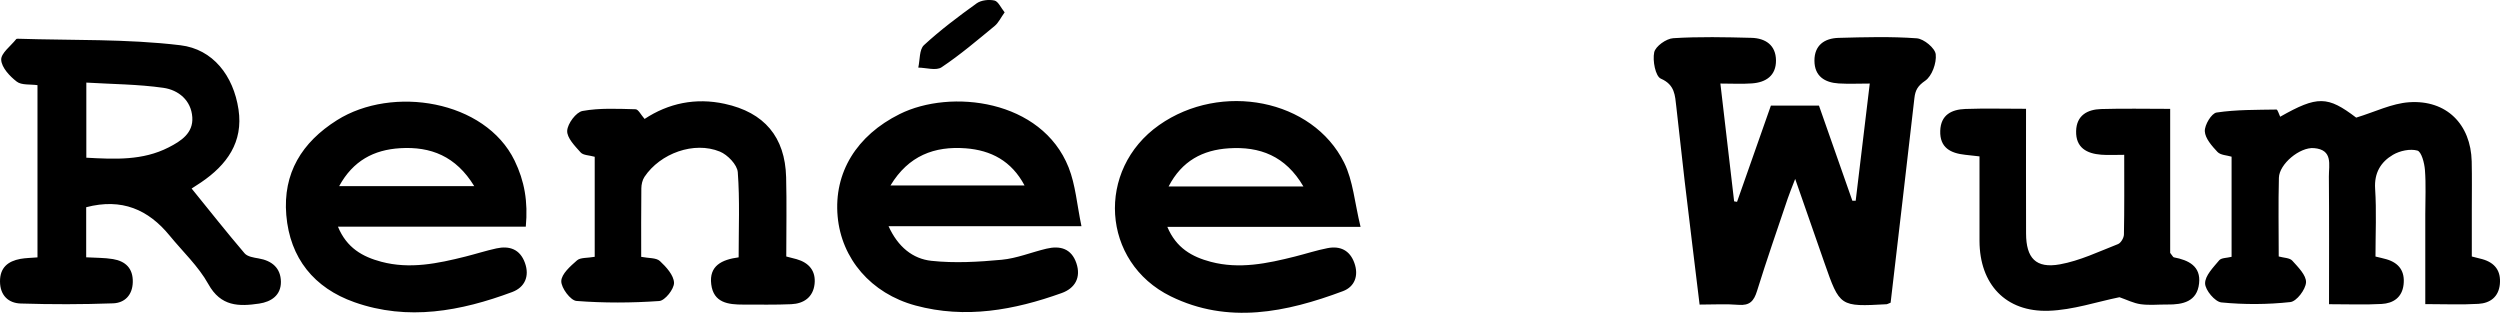
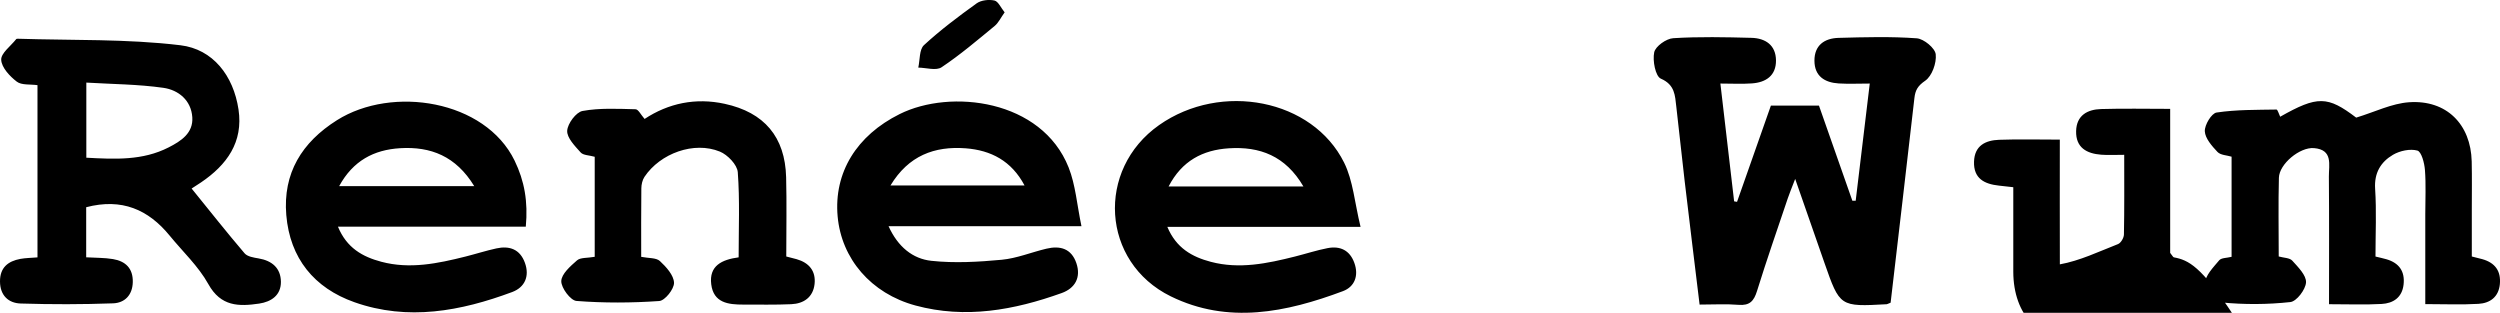
<svg xmlns="http://www.w3.org/2000/svg" version="1.1" id="Layer_1" x="0px" y="0px" viewBox="0 0 702.27 87.87" style="enable-background:new 0 0 702.27 87.87;" xml:space="preserve">
-   <path d="M538.43,10.76c-7.29-0.53-14.64-0.32-21.97-0.12c-3.95,0.11-6.79,2.07-6.77,6.42c0.02,4.35,2.89,6.14,6.83,6.38  c2.77,0.17,5.56,0.03,8.71,0.03c-1.37,11.45-2.66,22.18-3.95,32.91c-0.31,0-0.63,0-0.94,0c-3.12-8.9-6.24-17.79-9.38-26.72  c-4.58,0-8.89,0-13.5,0c-3.17,9.03-6.34,18.03-9.51,27.04c-0.27-0.05-0.55-0.09-0.82-0.14c-1.26-10.82-2.53-21.64-3.86-33.09  c3.24,0,6.05,0.16,8.84-0.04c3.95-0.27,6.82-2.18,6.78-6.47c-0.04-4.29-2.97-6.23-6.9-6.33c-7.32-0.19-14.67-0.36-21.97,0.1  c-1.95,0.12-4.98,2.27-5.34,3.96c-0.5,2.34,0.35,6.74,1.86,7.4c3.99,1.73,3.98,4.74,4.35,7.89c0.82,6.94,1.52,13.9,2.34,20.84  c1.36,11.5,2.78,23,4.2,34.74c3.97,0,7.47-0.22,10.93,0.07c3.12,0.26,4.32-1.03,5.2-3.88c2.71-8.73,5.72-17.37,8.64-26.03  c0.48-1.43,1.07-2.82,2.08-5.46c3.07,8.81,5.63,16.18,8.21,23.55c4.33,12.38,4.34,12.37,17.49,11.65c0.15-0.01,0.3-0.11,1.11-0.43  c2.24-19.15,4.49-38.3,6.68-57.47c0.25-2.22,0.93-3.44,3.03-4.88c1.9-1.3,3.23-4.99,2.96-7.42  C543.58,13.51,540.42,10.91,538.43,10.76z M72.64,72.59c-1.37-0.23-3.14-0.5-3.93-1.43c-5.04-5.9-9.85-12-14.88-18.2  c0.75-0.49,1.71-1.09,2.64-1.72c7.26-4.91,11.91-11.32,10.53-20.5c-1.43-9.49-7.18-16.93-16.32-18.03  c-15.08-1.82-30.44-1.34-45.68-1.83c-0.16-0.01-0.39,0.03-0.47,0.14c-1.52,1.93-4.29,3.93-4.19,5.79c0.11,2.16,2.4,4.61,4.37,6.12  c1.35,1.04,3.77,0.7,5.82,0.99c0,16.22,0,32.26,0,48.38c-1.83,0.15-3.34,0.16-4.79,0.42C2.25,73.36-0.02,75.17,0,79.06  c0.02,3.9,2.34,6.09,5.82,6.2c8.64,0.27,17.31,0.26,25.95-0.05c3.25-0.12,5.44-2.3,5.53-5.95c0.1-3.87-2.04-5.89-5.56-6.48  c-2.4-0.4-4.88-0.34-7.53-0.5c0-4.9,0-9.5,0-14.07c10.02-2.62,17.46,0.66,23.44,7.97c3.68,4.51,8.09,8.61,10.87,13.62  c3.51,6.34,8.58,6.32,14.29,5.48c3.42-0.51,6.13-2.36,6.1-6.12C78.87,75.33,76.44,73.23,72.64,72.59z M47.36,41.41  c-7.28,3.72-15.04,3.33-23.11,2.89c0-6.85,0-13.43,0-21.1c7.26,0.44,14.52,0.46,21.64,1.47c4.25,0.6,7.82,3.52,8.13,8.27  C54.31,37.39,50.89,39.61,47.36,41.41z M697.3,72.8c-0.91-0.26-1.84-0.47-2.95-0.75c0-4.57,0-8.89,0-13.21c0-4.5,0.07-9-0.03-13.5  c-0.25-10.43-7.08-17.33-17.56-16.62c-4.89,0.33-9.65,2.73-14.89,4.32c-8.03-6.1-10.86-6.19-21.35-0.25  c-0.35-0.7-0.71-2.02-1.04-2.02c-5.62,0.1-11.29,0.01-16.82,0.84c-1.42,0.21-3.39,3.48-3.31,5.26c0.1,2.02,2,4.15,3.56,5.81  c0.86,0.91,2.65,0.93,3.96,1.33c0,9.57,0,18.88,0,28.13c-1.31,0.34-2.88,0.26-3.48,0.98c-1.65,1.98-3.99,4.32-3.96,6.49  c0.03,1.89,2.78,5.16,4.57,5.34c6.41,0.63,12.97,0.6,19.38-0.1c1.75-0.19,4.29-3.53,4.4-5.53c0.1-1.99-2.22-4.28-3.86-6.1  c-0.73-0.81-2.38-0.78-3.81-1.18c0-7.46-0.14-14.78,0.05-22.1c0.1-3.9,5.89-8.66,9.84-8.34c5.44,0.44,4.17,4.72,4.2,7.99  c0.1,11.79,0.04,23.58,0.04,35.86c5.48,0,10.14,0.19,14.79-0.07c3.23-0.18,5.73-1.8,6.15-5.42c0.43-3.7-1.22-6.08-4.78-7.13  c-0.93-0.27-1.88-0.47-3.11-0.77c0-6.41,0.31-12.75-0.1-19.04c-0.29-4.47,1.6-7.53,5.01-9.54c1.93-1.13,4.79-1.75,6.85-1.19  c1.15,0.31,1.98,3.48,2.13,5.42c0.32,4.14,0.1,8.32,0.1,12.49c0,8.28,0,16.57,0,25.22c5.35,0,10.15,0.21,14.93-0.07  c3.25-0.19,5.67-1.91,6.02-5.54C702.58,76.09,700.84,73.8,697.3,72.8z M300.19,47.05c-7.58-19.11-33.13-22.14-47.46-15.01  c-12.09,6.01-18.54,16.42-17.43,28.76c1.07,11.85,9.33,21.62,21.87,25.02c14.03,3.8,27.72,1.29,41.07-3.5  c3.7-1.33,5.5-4.33,4.12-8.4c-1.4-4.11-4.57-4.98-8.42-4.06c-4.2,1-8.31,2.71-12.56,3.11c-6.54,0.61-13.23,1-19.73,0.3  c-5.27-0.56-9.42-3.93-12.05-9.73c18.16,0,35.29,0,54.19,0C302.52,57.48,302.13,51.95,300.19,47.05z M250.15,52.09  c5.06-8.38,12.35-11.08,21.1-10.43c7.14,0.54,12.89,3.54,16.55,10.43C275.04,52.09,262.78,52.09,250.15,52.09z M139.43,69.78  c-2.92,0.64-5.78,1.56-8.68,2.29c-7.79,1.95-15.61,3.6-23.64,1.46c-5.26-1.4-9.72-3.88-12.18-9.86c17.79,0,35.03,0,52.77,0  c0.65-7.01-0.36-12.82-3.15-18.56c-8.28-17-34.36-21.14-49.89-11.35c-9.87,6.22-15.22,14.89-14.24,26.65  c1.02,12.15,7.84,20.49,19.13,24.48c15.04,5.32,29.89,2.52,44.34-2.86c3.48-1.3,4.95-4.4,3.56-8.21  C146.07,70.01,143.12,68.97,139.43,69.78z M112.39,41.63c8.58-0.52,15.68,2.21,20.83,10.66c-12.99,0-25.18,0-37.95,0  C99.18,45.13,105.03,42.08,112.39,41.63z M377.57,45.68c-8.85-17.83-34.54-22.79-51.96-10.55c-17.78,12.5-16.27,38.51,3.26,48.11  c16.11,7.91,32.47,4.5,48.39-1.46c3.29-1.24,4.47-4.37,3.19-7.92c-1.27-3.55-3.98-4.84-7.51-4.16c-3.09,0.6-6.11,1.59-9.17,2.36  c-7.79,1.96-15.61,3.61-23.64,1.49c-5.27-1.39-9.73-3.87-12.22-9.83c17.76,0,34.99,0,54.28,0C380.52,56.91,380.1,50.78,377.57,45.68  z M328.27,52.38c3.74-7.22,9.61-10.25,16.91-10.72c8.68-0.56,15.91,2.09,20.96,10.72C353.12,52.38,341.01,52.38,328.27,52.38z   M223.76,72.8c-0.9-0.26-1.81-0.47-2.89-0.75c0-7.64,0.15-14.95-0.04-22.26c-0.29-11.33-6.14-18.22-17.26-20.63  c-8.19-1.78-15.8-0.16-22.5,4.25c-1-1.12-1.75-2.7-2.53-2.72c-4.98-0.12-10.05-0.4-14.89,0.48c-1.82,0.33-4.21,3.55-4.32,5.56  c-0.1,1.99,2.16,4.28,3.78,6.09c0.73,0.82,2.41,0.78,3.95,1.22c0,4.66,0,9.31,0,13.96c0,4.76,0,9.51,0,14.14  c-2.13,0.38-4.01,0.16-4.97,1c-1.86,1.63-4.37,3.82-4.42,5.83c-0.04,1.91,2.6,5.44,4.27,5.57c7.71,0.6,15.52,0.56,23.25,0.02  c1.6-0.11,4.2-3.38,4.15-5.13c-0.07-2.11-2.19-4.45-3.97-6.1c-1.03-0.96-3.13-0.76-5.25-1.18c0-6.62-0.04-12.93,0.04-19.24  c0.01-1.09,0.29-2.34,0.88-3.23c4.43-6.62,13.93-10.06,21.17-7.1c2.18,0.89,4.88,3.69,5.04,5.79c0.59,7.9,0.24,15.87,0.24,23.92  c-4.76,0.64-8.33,2.38-7.7,7.55c0.64,5.24,4.78,5.73,9.01,5.72c4.49-0.01,8.99,0.09,13.48-0.11c3.53-0.16,6.12-1.97,6.54-5.66  C229.22,76.11,227.26,73.8,223.76,72.8z M610.66,72.29c-0.23-0.04-0.4-0.46-1.04-1.25c0-13.04,0-26.63,0-40.46  c-6.77,0-13.08-0.14-19.39,0.05c-3.85,0.11-6.92,1.77-7.03,6.18c-0.12,4.68,2.98,6.34,7.07,6.65c1.95,0.15,3.93,0.03,6.44,0.03  c0,7.81,0.06,15.1-0.08,22.39c-0.02,0.94-0.86,2.38-1.67,2.69c-5.38,2.1-10.72,4.68-16.33,5.69c-6.75,1.21-9.47-1.77-9.49-8.66  c-0.04-11.47-0.01-22.94-0.01-35.04c-6.13,0-11.61-0.15-17.07,0.05c-3.82,0.14-6.89,1.64-7.03,6.14c-0.15,4.76,2.92,6.29,6.99,6.73  c1.26,0.14,2.51,0.28,4.04,0.45c0,8.15-0.02,15.96,0,23.77c0.04,12.11,7.32,20.01,19.45,19.6c6.81-0.23,13.55-2.53,19.87-3.81  c2.01,0.69,3.94,1.69,5.98,1.97c2.45,0.34,4.99,0.05,7.48,0.08c4.34,0.06,8.35-0.82,8.9-5.92C618.29,74.8,614.8,73.06,610.66,72.29z   M264.49,18.9c5.23-3.49,10.05-7.6,14.92-11.61c1.08-0.89,1.71-2.31,2.8-3.82c-1.06-1.3-1.79-3.08-2.86-3.32  c-1.56-0.35-3.74-0.11-5,0.79c-5.11,3.68-10.18,7.48-14.8,11.74c-1.34,1.23-1.11,4.16-1.6,6.31  C260.17,19.02,262.97,19.92,264.49,18.9z" />
+   <path d="M538.43,10.76c-7.29-0.53-14.64-0.32-21.97-0.12c-3.95,0.11-6.79,2.07-6.77,6.42c0.02,4.35,2.89,6.14,6.83,6.38  c2.77,0.17,5.56,0.03,8.71,0.03c-1.37,11.45-2.66,22.18-3.95,32.91c-0.31,0-0.63,0-0.94,0c-3.12-8.9-6.24-17.79-9.38-26.72  c-4.58,0-8.89,0-13.5,0c-3.17,9.03-6.34,18.03-9.51,27.04c-0.27-0.05-0.55-0.09-0.82-0.14c-1.26-10.82-2.53-21.64-3.86-33.09  c3.24,0,6.05,0.16,8.84-0.04c3.95-0.27,6.82-2.18,6.78-6.47c-0.04-4.29-2.97-6.23-6.9-6.33c-7.32-0.19-14.67-0.36-21.97,0.1  c-1.95,0.12-4.98,2.27-5.34,3.96c-0.5,2.34,0.35,6.74,1.86,7.4c3.99,1.73,3.98,4.74,4.35,7.89c0.82,6.94,1.52,13.9,2.34,20.84  c1.36,11.5,2.78,23,4.2,34.74c3.97,0,7.47-0.22,10.93,0.07c3.12,0.26,4.32-1.03,5.2-3.88c2.71-8.73,5.72-17.37,8.64-26.03  c0.48-1.43,1.07-2.82,2.08-5.46c3.07,8.81,5.63,16.18,8.21,23.55c4.33,12.38,4.34,12.37,17.49,11.65c0.15-0.01,0.3-0.11,1.11-0.43  c2.24-19.15,4.49-38.3,6.68-57.47c0.25-2.22,0.93-3.44,3.03-4.88c1.9-1.3,3.23-4.99,2.96-7.42  C543.58,13.51,540.42,10.91,538.43,10.76z M72.64,72.59c-1.37-0.23-3.14-0.5-3.93-1.43c-5.04-5.9-9.85-12-14.88-18.2  c0.75-0.49,1.71-1.09,2.64-1.72c7.26-4.91,11.91-11.32,10.53-20.5c-1.43-9.49-7.18-16.93-16.32-18.03  c-15.08-1.82-30.44-1.34-45.68-1.83c-0.16-0.01-0.39,0.03-0.47,0.14c-1.52,1.93-4.29,3.93-4.19,5.79c0.11,2.16,2.4,4.61,4.37,6.12  c1.35,1.04,3.77,0.7,5.82,0.99c0,16.22,0,32.26,0,48.38c-1.83,0.15-3.34,0.16-4.79,0.42C2.25,73.36-0.02,75.17,0,79.06  c0.02,3.9,2.34,6.09,5.82,6.2c8.64,0.27,17.31,0.26,25.95-0.05c3.25-0.12,5.44-2.3,5.53-5.95c0.1-3.87-2.04-5.89-5.56-6.48  c-2.4-0.4-4.88-0.34-7.53-0.5c0-4.9,0-9.5,0-14.07c10.02-2.62,17.46,0.66,23.44,7.97c3.68,4.51,8.09,8.61,10.87,13.62  c3.51,6.34,8.58,6.32,14.29,5.48c3.42-0.51,6.13-2.36,6.1-6.12C78.87,75.33,76.44,73.23,72.64,72.59z M47.36,41.41  c-7.28,3.72-15.04,3.33-23.11,2.89c0-6.85,0-13.43,0-21.1c7.26,0.44,14.52,0.46,21.64,1.47c4.25,0.6,7.82,3.52,8.13,8.27  C54.31,37.39,50.89,39.61,47.36,41.41z M697.3,72.8c-0.91-0.26-1.84-0.47-2.95-0.75c0-4.57,0-8.89,0-13.21c0-4.5,0.07-9-0.03-13.5  c-0.25-10.43-7.08-17.33-17.56-16.62c-4.89,0.33-9.65,2.73-14.89,4.32c-8.03-6.1-10.86-6.19-21.35-0.25  c-0.35-0.7-0.71-2.02-1.04-2.02c-5.62,0.1-11.29,0.01-16.82,0.84c-1.42,0.21-3.39,3.48-3.31,5.26c0.1,2.02,2,4.15,3.56,5.81  c0.86,0.91,2.65,0.93,3.96,1.33c0,9.57,0,18.88,0,28.13c-1.31,0.34-2.88,0.26-3.48,0.98c-1.65,1.98-3.99,4.32-3.96,6.49  c0.03,1.89,2.78,5.16,4.57,5.34c6.41,0.63,12.97,0.6,19.38-0.1c1.75-0.19,4.29-3.53,4.4-5.53c0.1-1.99-2.22-4.28-3.86-6.1  c-0.73-0.81-2.38-0.78-3.81-1.18c0-7.46-0.14-14.78,0.05-22.1c0.1-3.9,5.89-8.66,9.84-8.34c5.44,0.44,4.17,4.72,4.2,7.99  c0.1,11.79,0.04,23.58,0.04,35.86c5.48,0,10.14,0.19,14.79-0.07c3.23-0.18,5.73-1.8,6.15-5.42c0.43-3.7-1.22-6.08-4.78-7.13  c-0.93-0.27-1.88-0.47-3.11-0.77c0-6.41,0.31-12.75-0.1-19.04c-0.29-4.47,1.6-7.53,5.01-9.54c1.93-1.13,4.79-1.75,6.85-1.19  c1.15,0.31,1.98,3.48,2.13,5.42c0.32,4.14,0.1,8.32,0.1,12.49c0,8.28,0,16.57,0,25.22c5.35,0,10.15,0.21,14.93-0.07  c3.25-0.19,5.67-1.91,6.02-5.54C702.58,76.09,700.84,73.8,697.3,72.8z M300.19,47.05c-7.58-19.11-33.13-22.14-47.46-15.01  c-12.09,6.01-18.54,16.42-17.43,28.76c1.07,11.85,9.33,21.62,21.87,25.02c14.03,3.8,27.72,1.29,41.07-3.5  c3.7-1.33,5.5-4.33,4.12-8.4c-1.4-4.11-4.57-4.98-8.42-4.06c-4.2,1-8.31,2.71-12.56,3.11c-6.54,0.61-13.23,1-19.73,0.3  c-5.27-0.56-9.42-3.93-12.05-9.73c18.16,0,35.29,0,54.19,0C302.52,57.48,302.13,51.95,300.19,47.05z M250.15,52.09  c5.06-8.38,12.35-11.08,21.1-10.43c7.14,0.54,12.89,3.54,16.55,10.43C275.04,52.09,262.78,52.09,250.15,52.09z M139.43,69.78  c-2.92,0.64-5.78,1.56-8.68,2.29c-7.79,1.95-15.61,3.6-23.64,1.46c-5.26-1.4-9.72-3.88-12.18-9.86c17.79,0,35.03,0,52.77,0  c0.65-7.01-0.36-12.82-3.15-18.56c-8.28-17-34.36-21.14-49.89-11.35c-9.87,6.22-15.22,14.89-14.24,26.65  c1.02,12.15,7.84,20.49,19.13,24.48c15.04,5.32,29.89,2.52,44.34-2.86c3.48-1.3,4.95-4.4,3.56-8.21  C146.07,70.01,143.12,68.97,139.43,69.78z M112.39,41.63c8.58-0.52,15.68,2.21,20.83,10.66c-12.99,0-25.18,0-37.95,0  C99.18,45.13,105.03,42.08,112.39,41.63z M377.57,45.68c-8.85-17.83-34.54-22.79-51.96-10.55c-17.78,12.5-16.27,38.51,3.26,48.11  c16.11,7.91,32.47,4.5,48.39-1.46c3.29-1.24,4.47-4.37,3.19-7.92c-1.27-3.55-3.98-4.84-7.51-4.16c-3.09,0.6-6.11,1.59-9.17,2.36  c-7.79,1.96-15.61,3.61-23.64,1.49c-5.27-1.39-9.73-3.87-12.22-9.83c17.76,0,34.99,0,54.28,0C380.52,56.91,380.1,50.78,377.57,45.68  z M328.27,52.38c3.74-7.22,9.61-10.25,16.91-10.72c8.68-0.56,15.91,2.09,20.96,10.72C353.12,52.38,341.01,52.38,328.27,52.38z   M223.76,72.8c-0.9-0.26-1.81-0.47-2.89-0.75c0-7.64,0.15-14.95-0.04-22.26c-0.29-11.33-6.14-18.22-17.26-20.63  c-8.19-1.78-15.8-0.16-22.5,4.25c-1-1.12-1.75-2.7-2.53-2.72c-4.98-0.12-10.05-0.4-14.89,0.48c-1.82,0.33-4.21,3.55-4.32,5.56  c-0.1,1.99,2.16,4.28,3.78,6.09c0.73,0.82,2.41,0.78,3.95,1.22c0,4.66,0,9.31,0,13.96c0,4.76,0,9.51,0,14.14  c-2.13,0.38-4.01,0.16-4.97,1c-1.86,1.63-4.37,3.82-4.42,5.83c-0.04,1.91,2.6,5.44,4.27,5.57c7.71,0.6,15.52,0.56,23.25,0.02  c1.6-0.11,4.2-3.38,4.15-5.13c-0.07-2.11-2.19-4.45-3.97-6.1c-1.03-0.96-3.13-0.76-5.25-1.18c0-6.62-0.04-12.93,0.04-19.24  c0.01-1.09,0.29-2.34,0.88-3.23c4.43-6.62,13.93-10.06,21.17-7.1c2.18,0.89,4.88,3.69,5.04,5.79c0.59,7.9,0.24,15.87,0.24,23.92  c-4.76,0.64-8.33,2.38-7.7,7.55c0.64,5.24,4.78,5.73,9.01,5.72c4.49-0.01,8.99,0.09,13.48-0.11c3.53-0.16,6.12-1.97,6.54-5.66  C229.22,76.11,227.26,73.8,223.76,72.8z M610.66,72.29c-0.23-0.04-0.4-0.46-1.04-1.25c0-13.04,0-26.63,0-40.46  c-6.77,0-13.08-0.14-19.39,0.05c-3.85,0.11-6.92,1.77-7.03,6.18c-0.12,4.68,2.98,6.34,7.07,6.65c1.95,0.15,3.93,0.03,6.44,0.03  c0,7.81,0.06,15.1-0.08,22.39c-0.02,0.94-0.86,2.38-1.67,2.69c-5.38,2.1-10.72,4.68-16.33,5.69c-0.04-11.47-0.01-22.94-0.01-35.04c-6.13,0-11.61-0.15-17.07,0.05c-3.82,0.14-6.89,1.64-7.03,6.14c-0.15,4.76,2.92,6.29,6.99,6.73  c1.26,0.14,2.51,0.28,4.04,0.45c0,8.15-0.02,15.96,0,23.77c0.04,12.11,7.32,20.01,19.45,19.6c6.81-0.23,13.55-2.53,19.87-3.81  c2.01,0.69,3.94,1.69,5.98,1.97c2.45,0.34,4.99,0.05,7.48,0.08c4.34,0.06,8.35-0.82,8.9-5.92C618.29,74.8,614.8,73.06,610.66,72.29z   M264.49,18.9c5.23-3.49,10.05-7.6,14.92-11.61c1.08-0.89,1.71-2.31,2.8-3.82c-1.06-1.3-1.79-3.08-2.86-3.32  c-1.56-0.35-3.74-0.11-5,0.79c-5.11,3.68-10.18,7.48-14.8,11.74c-1.34,1.23-1.11,4.16-1.6,6.31  C260.17,19.02,262.97,19.92,264.49,18.9z" />
</svg>